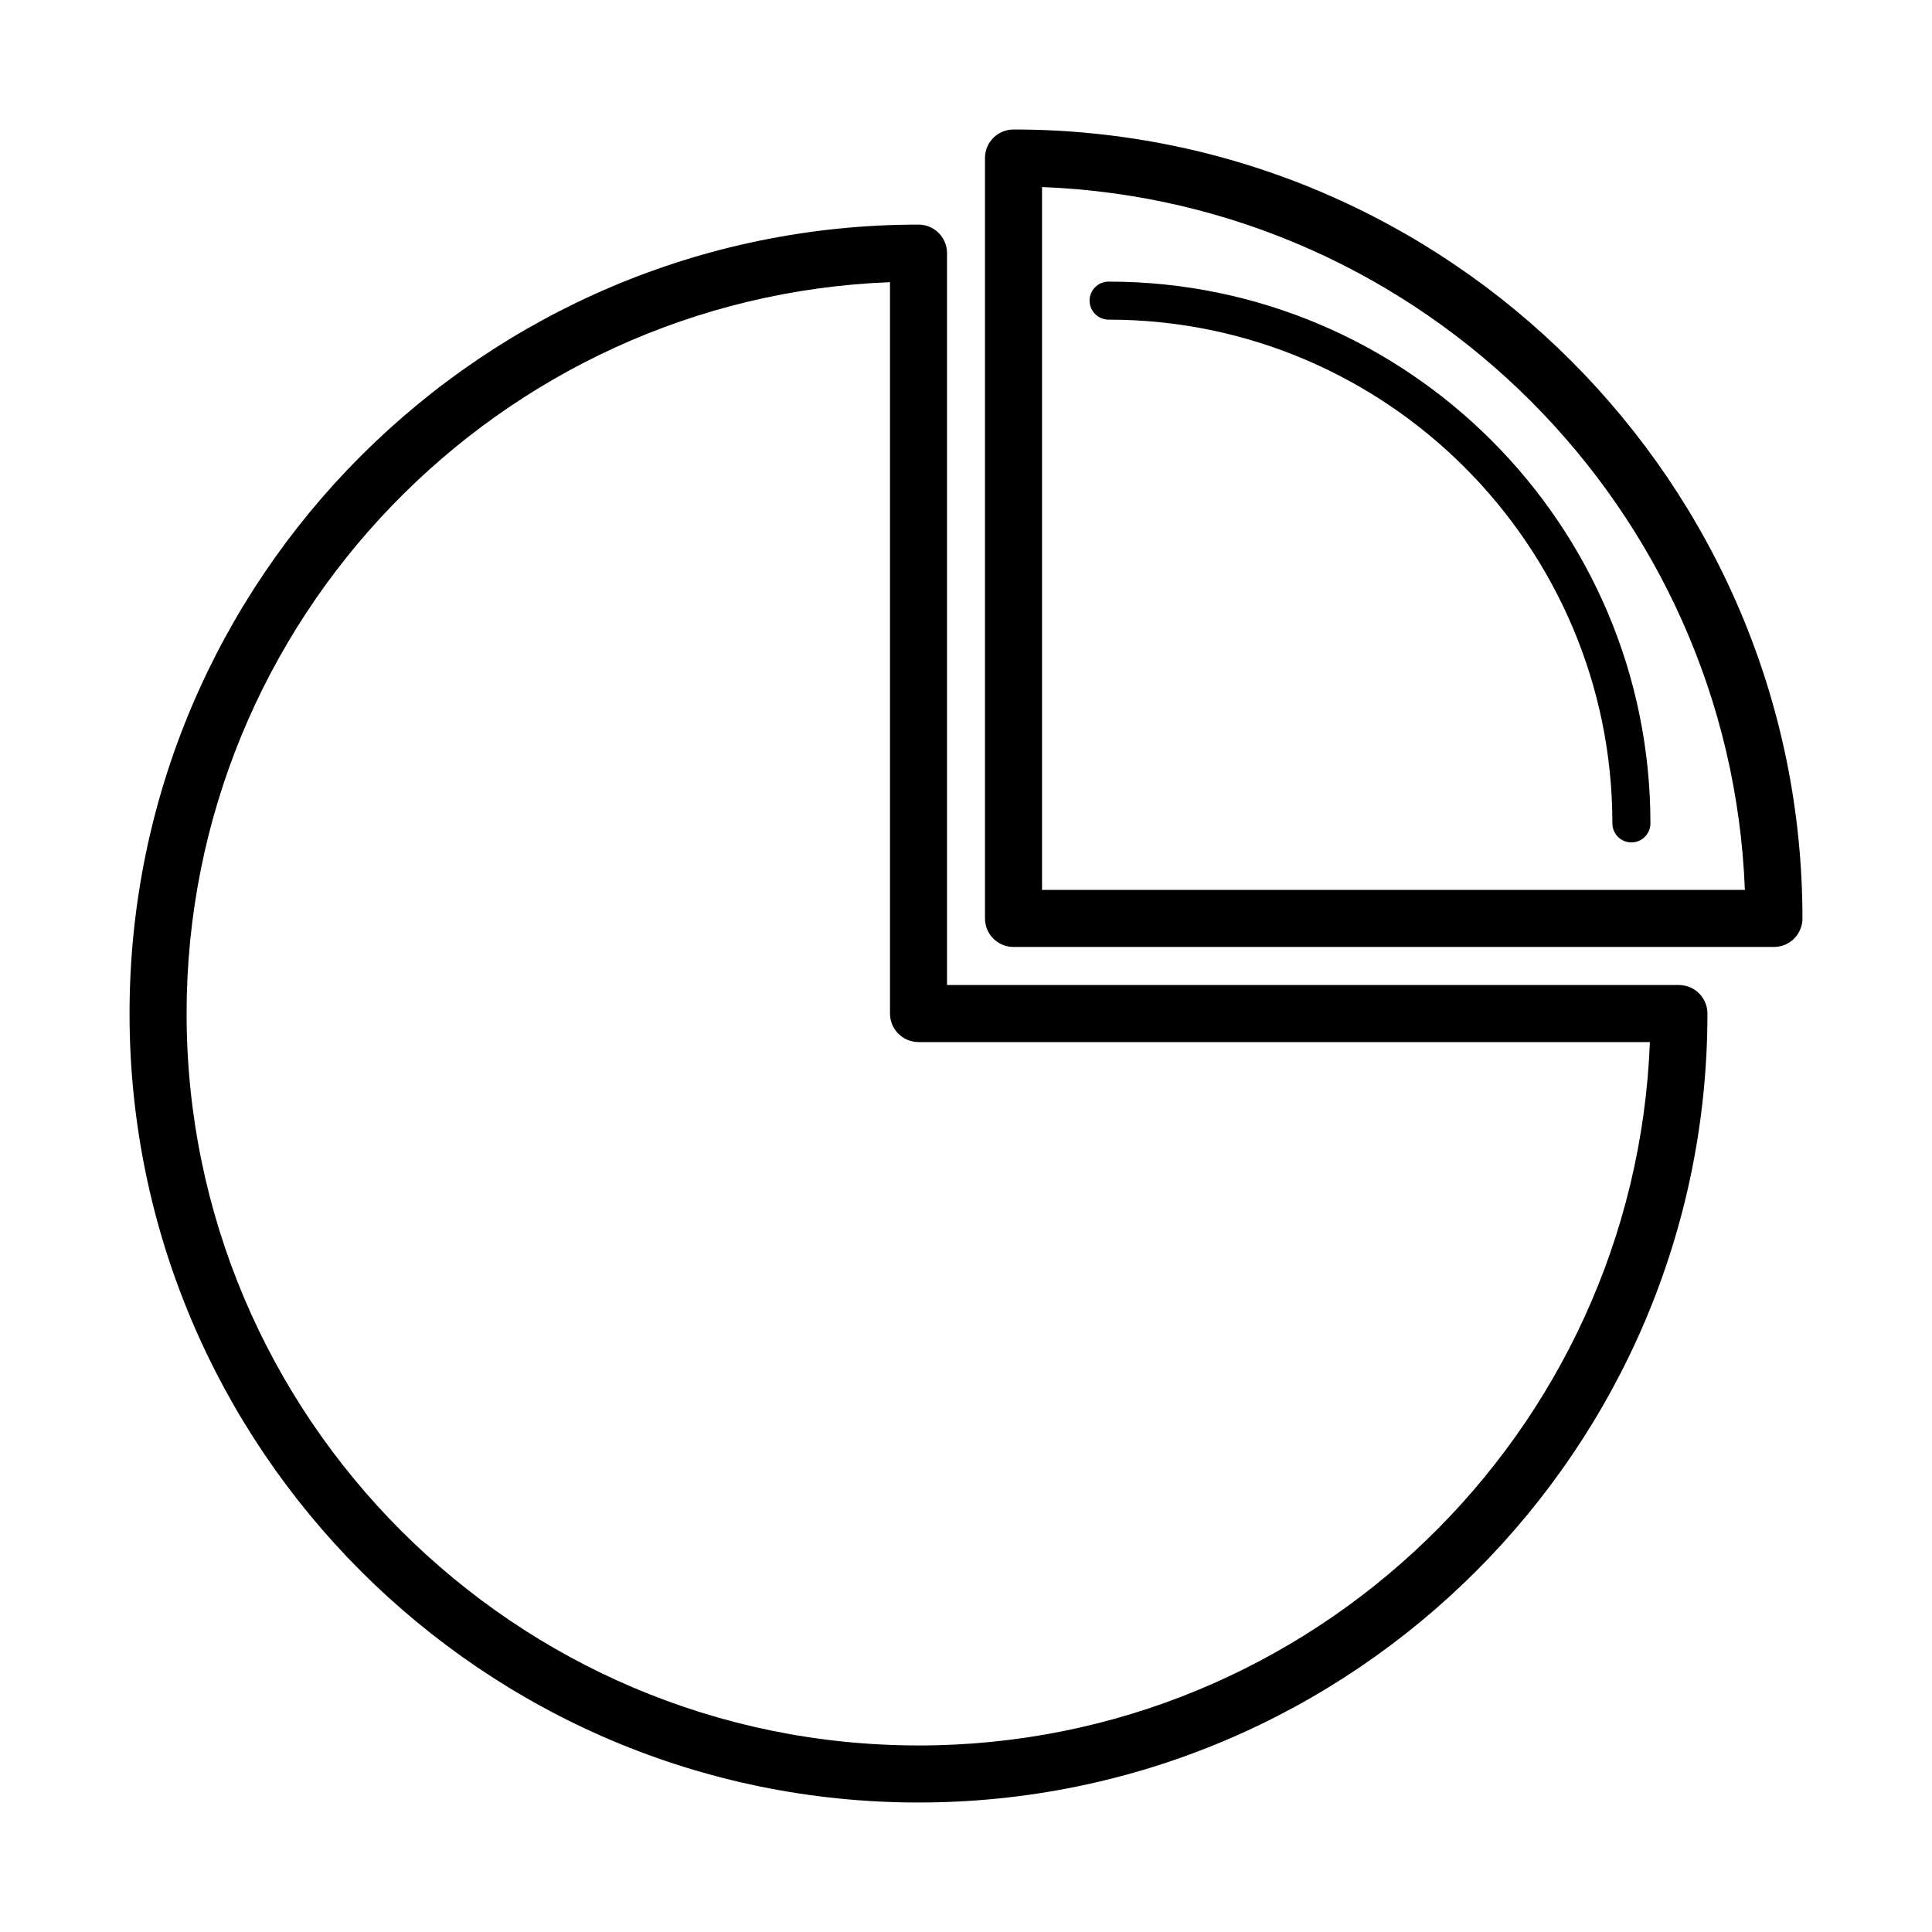
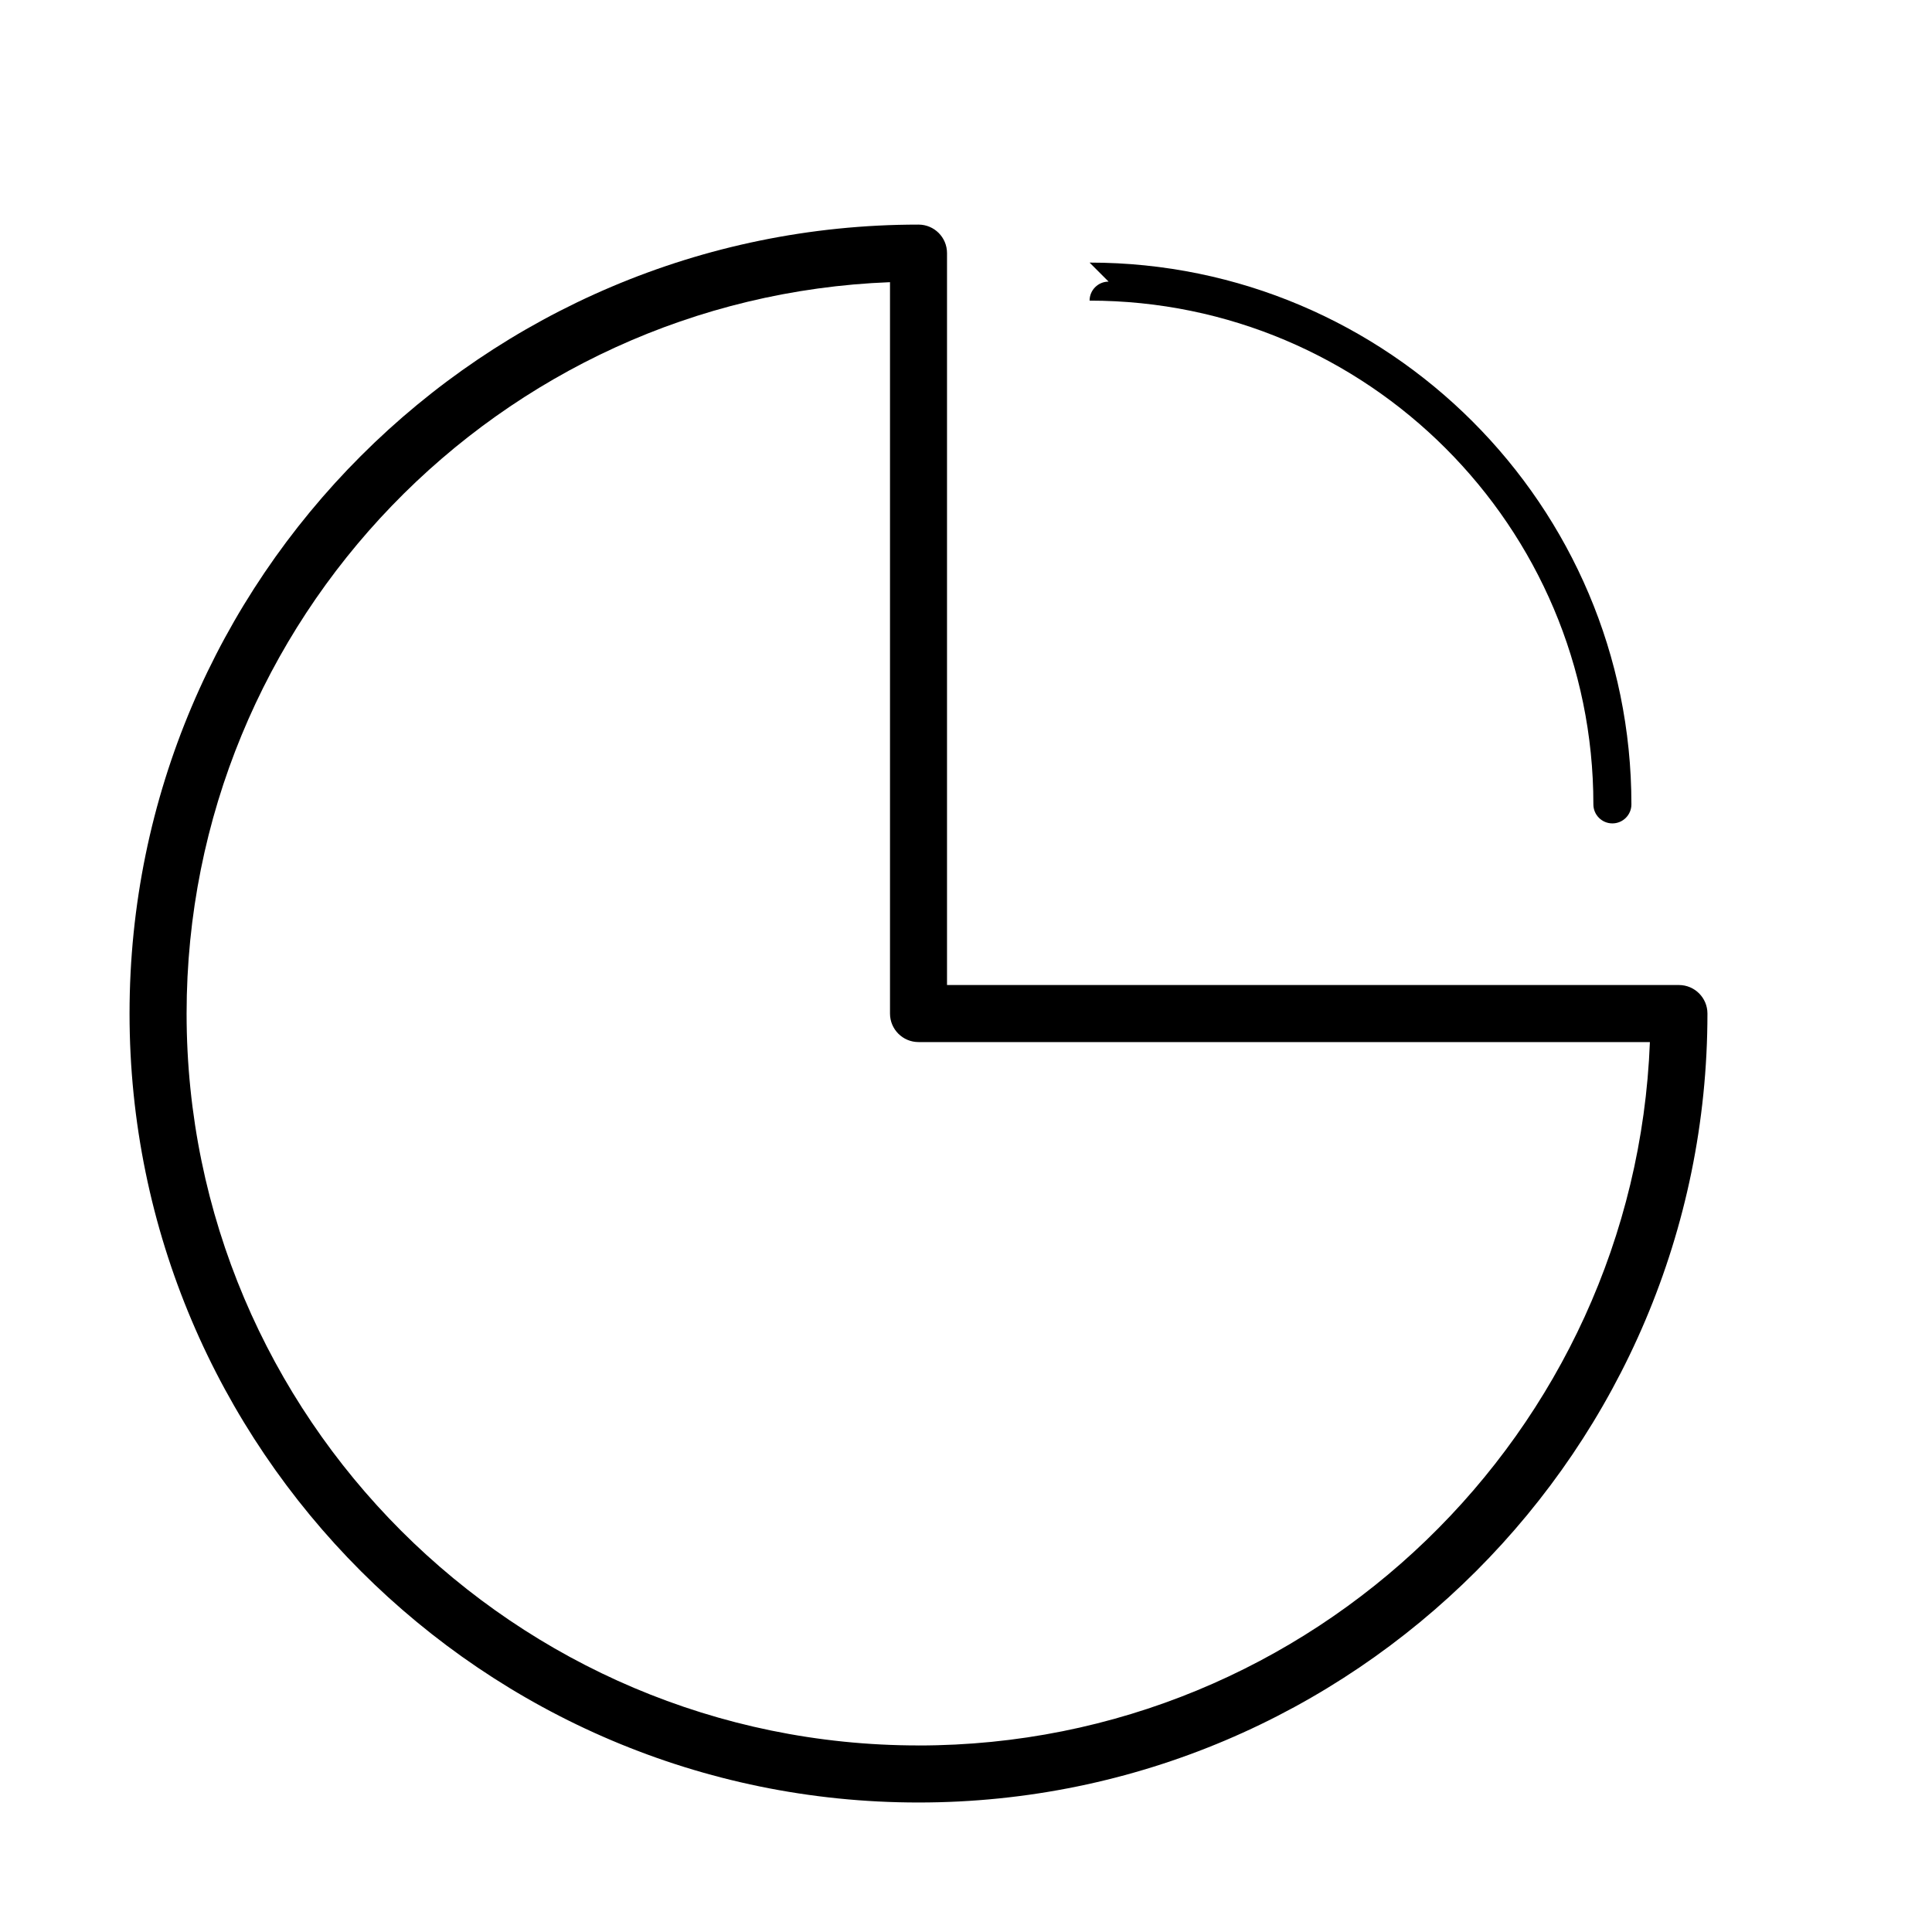
<svg xmlns="http://www.w3.org/2000/svg" fill="#000000" width="800px" height="800px" version="1.1" viewBox="144 144 512 512">
  <g>
    <path d="m588.93 405.04h-193.96v-193.96c0-4.176-3.379-7.559-7.559-7.559-115.29 0-209.08 93.797-209.08 209.08s93.793 209.08 209.08 209.08c115.29 0 209.08-93.797 209.08-209.08 0-4.172-3.387-7.559-7.559-7.559zm-201.52 201.52c-106.95 0-193.96-87.012-193.96-193.96 0-104.42 82.945-189.84 186.41-193.82v193.82c0 4.172 3.379 7.559 7.559 7.559h193.82c-3.988 103.46-89.398 186.41-193.82 186.41z" />
-     <path d="m412.59 178.32c-4.172 0-7.559 3.379-7.559 7.555v201.52c0 4.176 3.387 7.559 7.559 7.559h201.52c4.172 0 7.559-3.379 7.559-7.559 0-115.29-93.797-209.08-209.08-209.08zm7.559 201.52v-186.27c100.95 3.891 182.37 85.312 186.26 186.27z" />
-     <path d="m437.79 218.63c-2.785 0-5.039 2.258-5.039 5.039s2.254 5.039 5.039 5.039c73.617-0.004 133.51 59.891 133.51 133.5 0 2.781 2.254 5.039 5.039 5.039 2.785 0 5.039-2.258 5.039-5.039 0-79.172-64.414-143.58-143.59-143.58z" />
+     <path d="m437.79 218.63c-2.785 0-5.039 2.258-5.039 5.039c73.617-0.004 133.51 59.891 133.51 133.5 0 2.781 2.254 5.039 5.039 5.039 2.785 0 5.039-2.258 5.039-5.039 0-79.172-64.414-143.58-143.59-143.58z" />
  </g>
</svg>